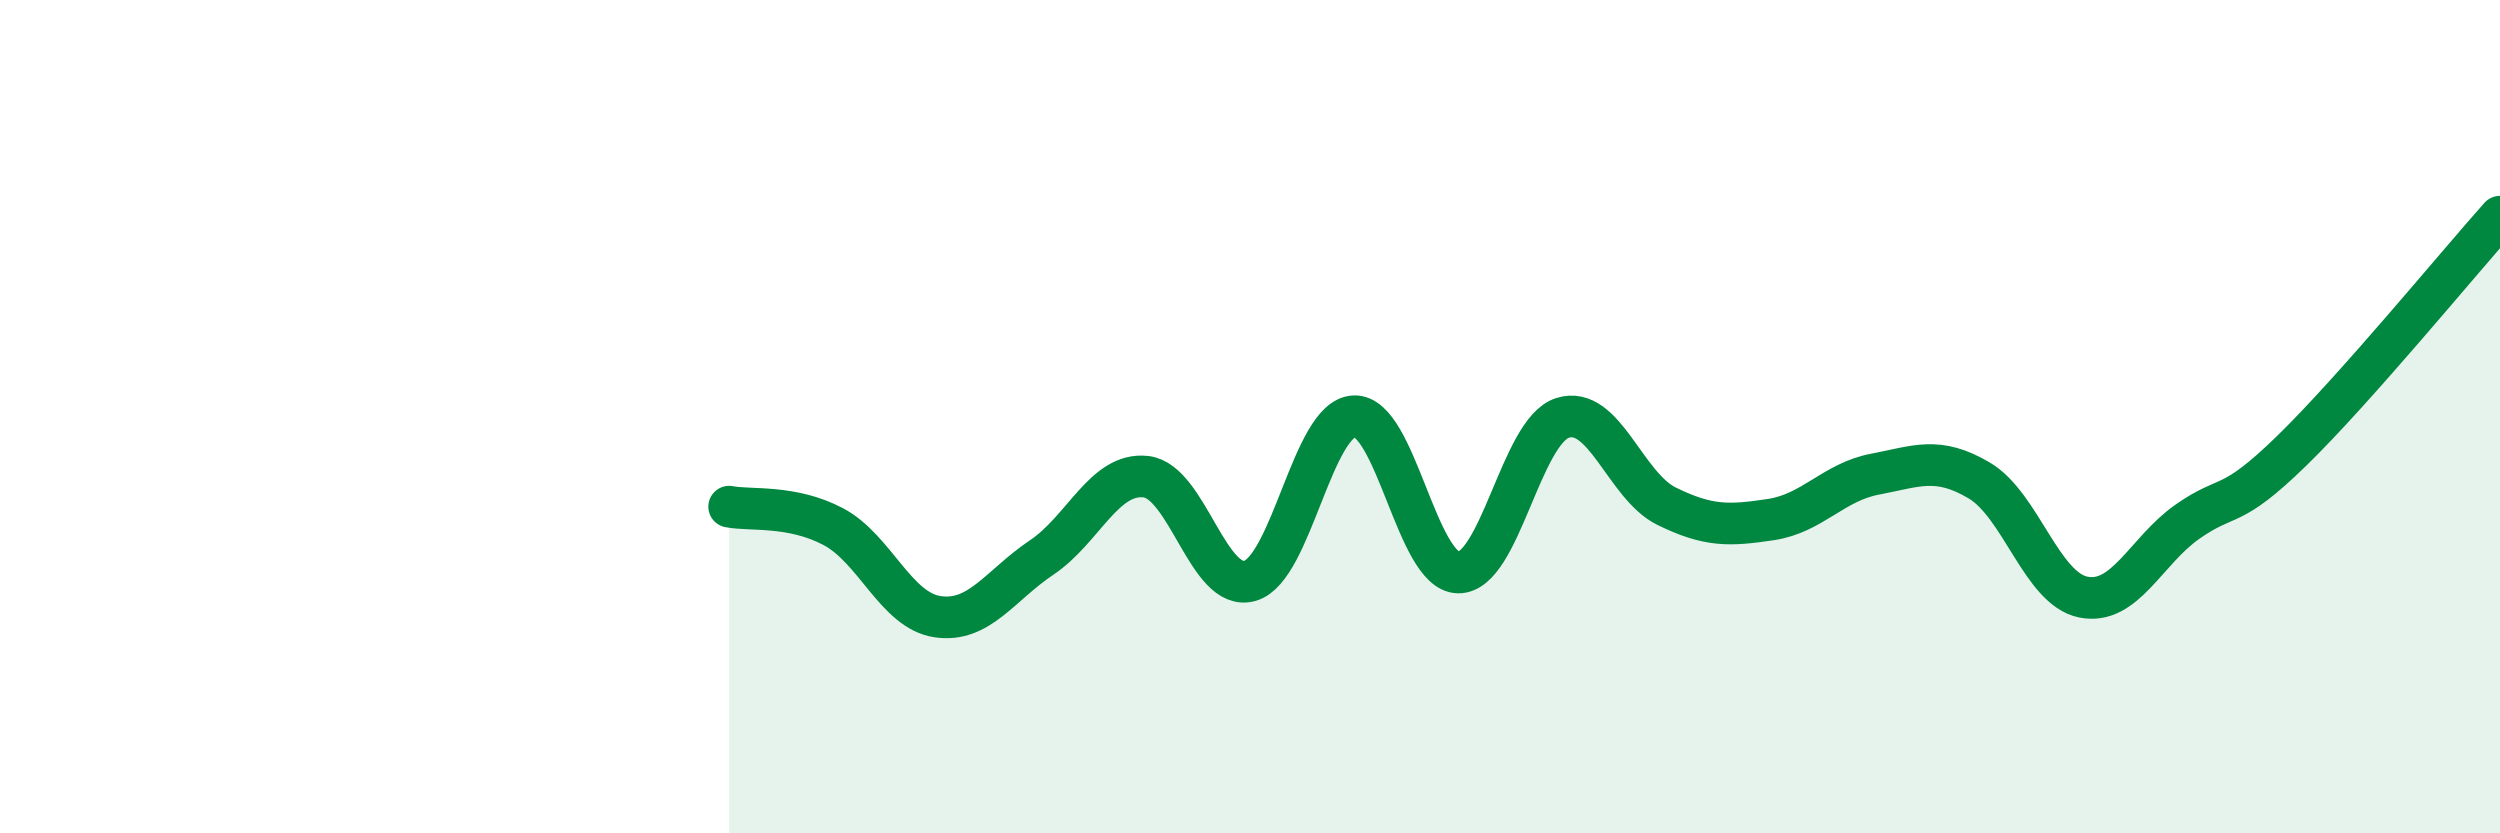
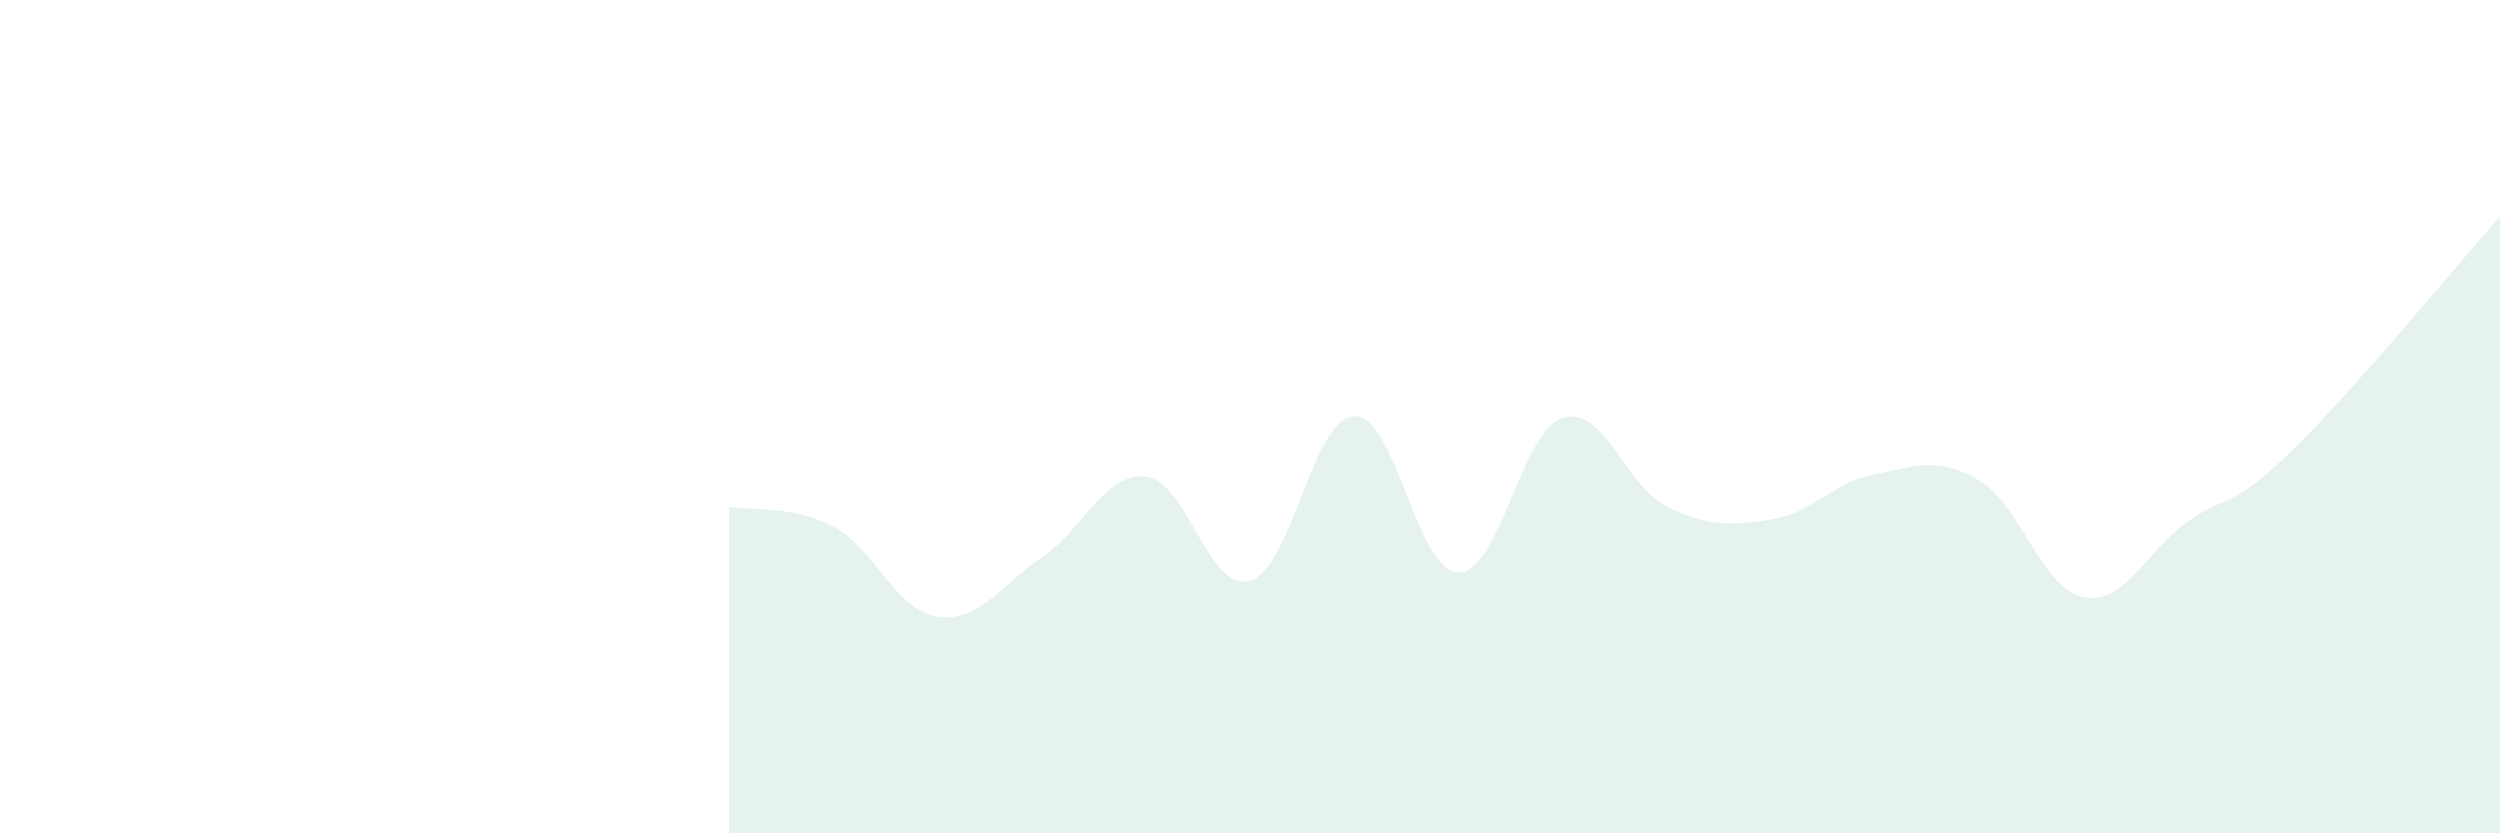
<svg xmlns="http://www.w3.org/2000/svg" width="60" height="20" viewBox="0 0 60 20">
  <path d="M 17.5,12.16 C 18,12.26 19,12.11 20,12.64 C 21,13.17 21.5,14.65 22.5,14.8 C 23.5,14.95 24,14.05 25,13.38 C 26,12.71 26.5,11.33 27.5,11.44 C 28.5,11.55 29,14.23 30,13.94 C 31,13.65 31.5,10.03 32.5,9.99 C 33.5,9.95 34,13.73 35,13.74 C 36,13.75 36.5,10.35 37.5,10.03 C 38.5,9.71 39,11.66 40,12.15 C 41,12.64 41.5,12.62 42.5,12.47 C 43.5,12.32 44,11.57 45,11.38 C 46,11.19 46.5,10.94 47.5,11.53 C 48.5,12.12 49,14.13 50,14.33 C 51,14.53 51.5,13.22 52.5,12.52 C 53.5,11.82 53.5,12.28 55,10.82 C 56.5,9.36 59,6.32 60,5.2L60 20L17.5 20Z" fill="#008740" opacity="0.1" stroke-linecap="round" stroke-linejoin="round" />
-   <path d="M 17.5,12.16 C 18,12.26 19,12.11 20,12.64 C 21,13.17 21.5,14.65 22.5,14.8 C 23.5,14.95 24,14.05 25,13.38 C 26,12.71 26.5,11.33 27.5,11.44 C 28.5,11.55 29,14.23 30,13.94 C 31,13.65 31.5,10.03 32.5,9.99 C 33.5,9.95 34,13.73 35,13.74 C 36,13.75 36.5,10.35 37.5,10.03 C 38.5,9.71 39,11.66 40,12.15 C 41,12.64 41.5,12.62 42.5,12.47 C 43.5,12.32 44,11.57 45,11.38 C 46,11.19 46.5,10.94 47.5,11.53 C 48.5,12.12 49,14.13 50,14.33 C 51,14.53 51.5,13.22 52.5,12.52 C 53.5,11.82 53.5,12.28 55,10.82 C 56.5,9.36 59,6.32 60,5.2" stroke="#008740" stroke-width="1" fill="none" stroke-linecap="round" stroke-linejoin="round" />
</svg>